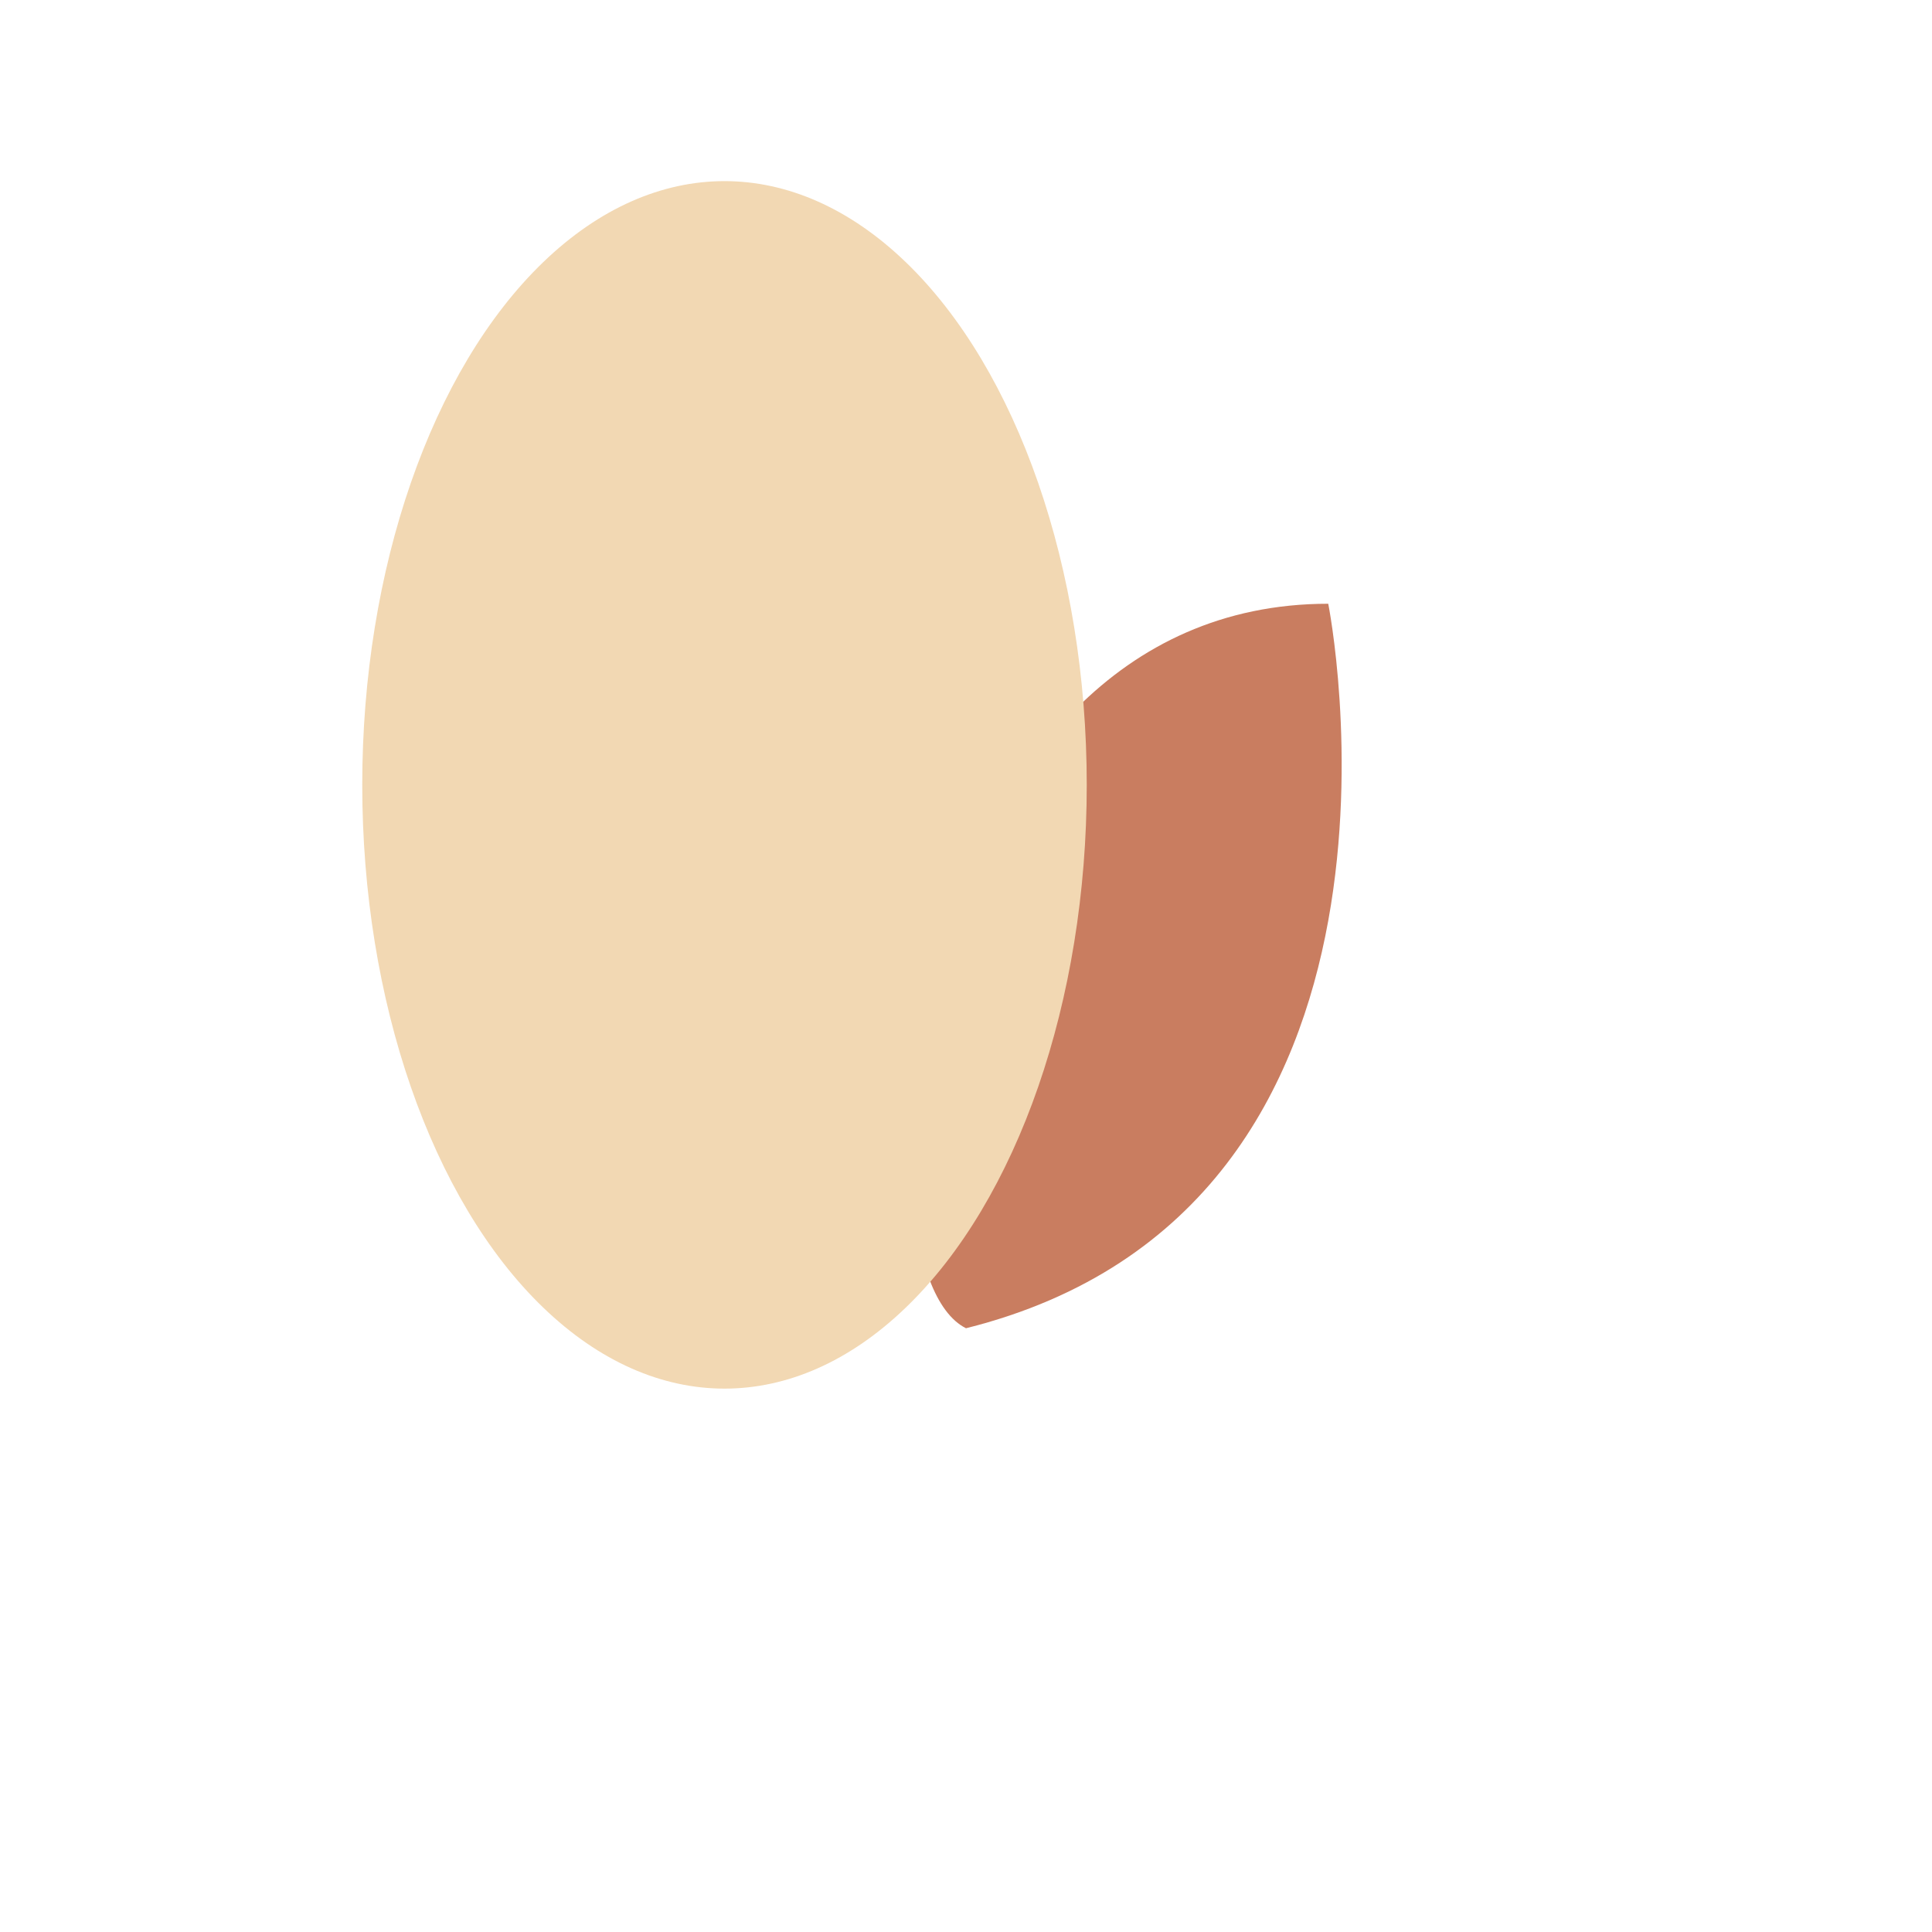
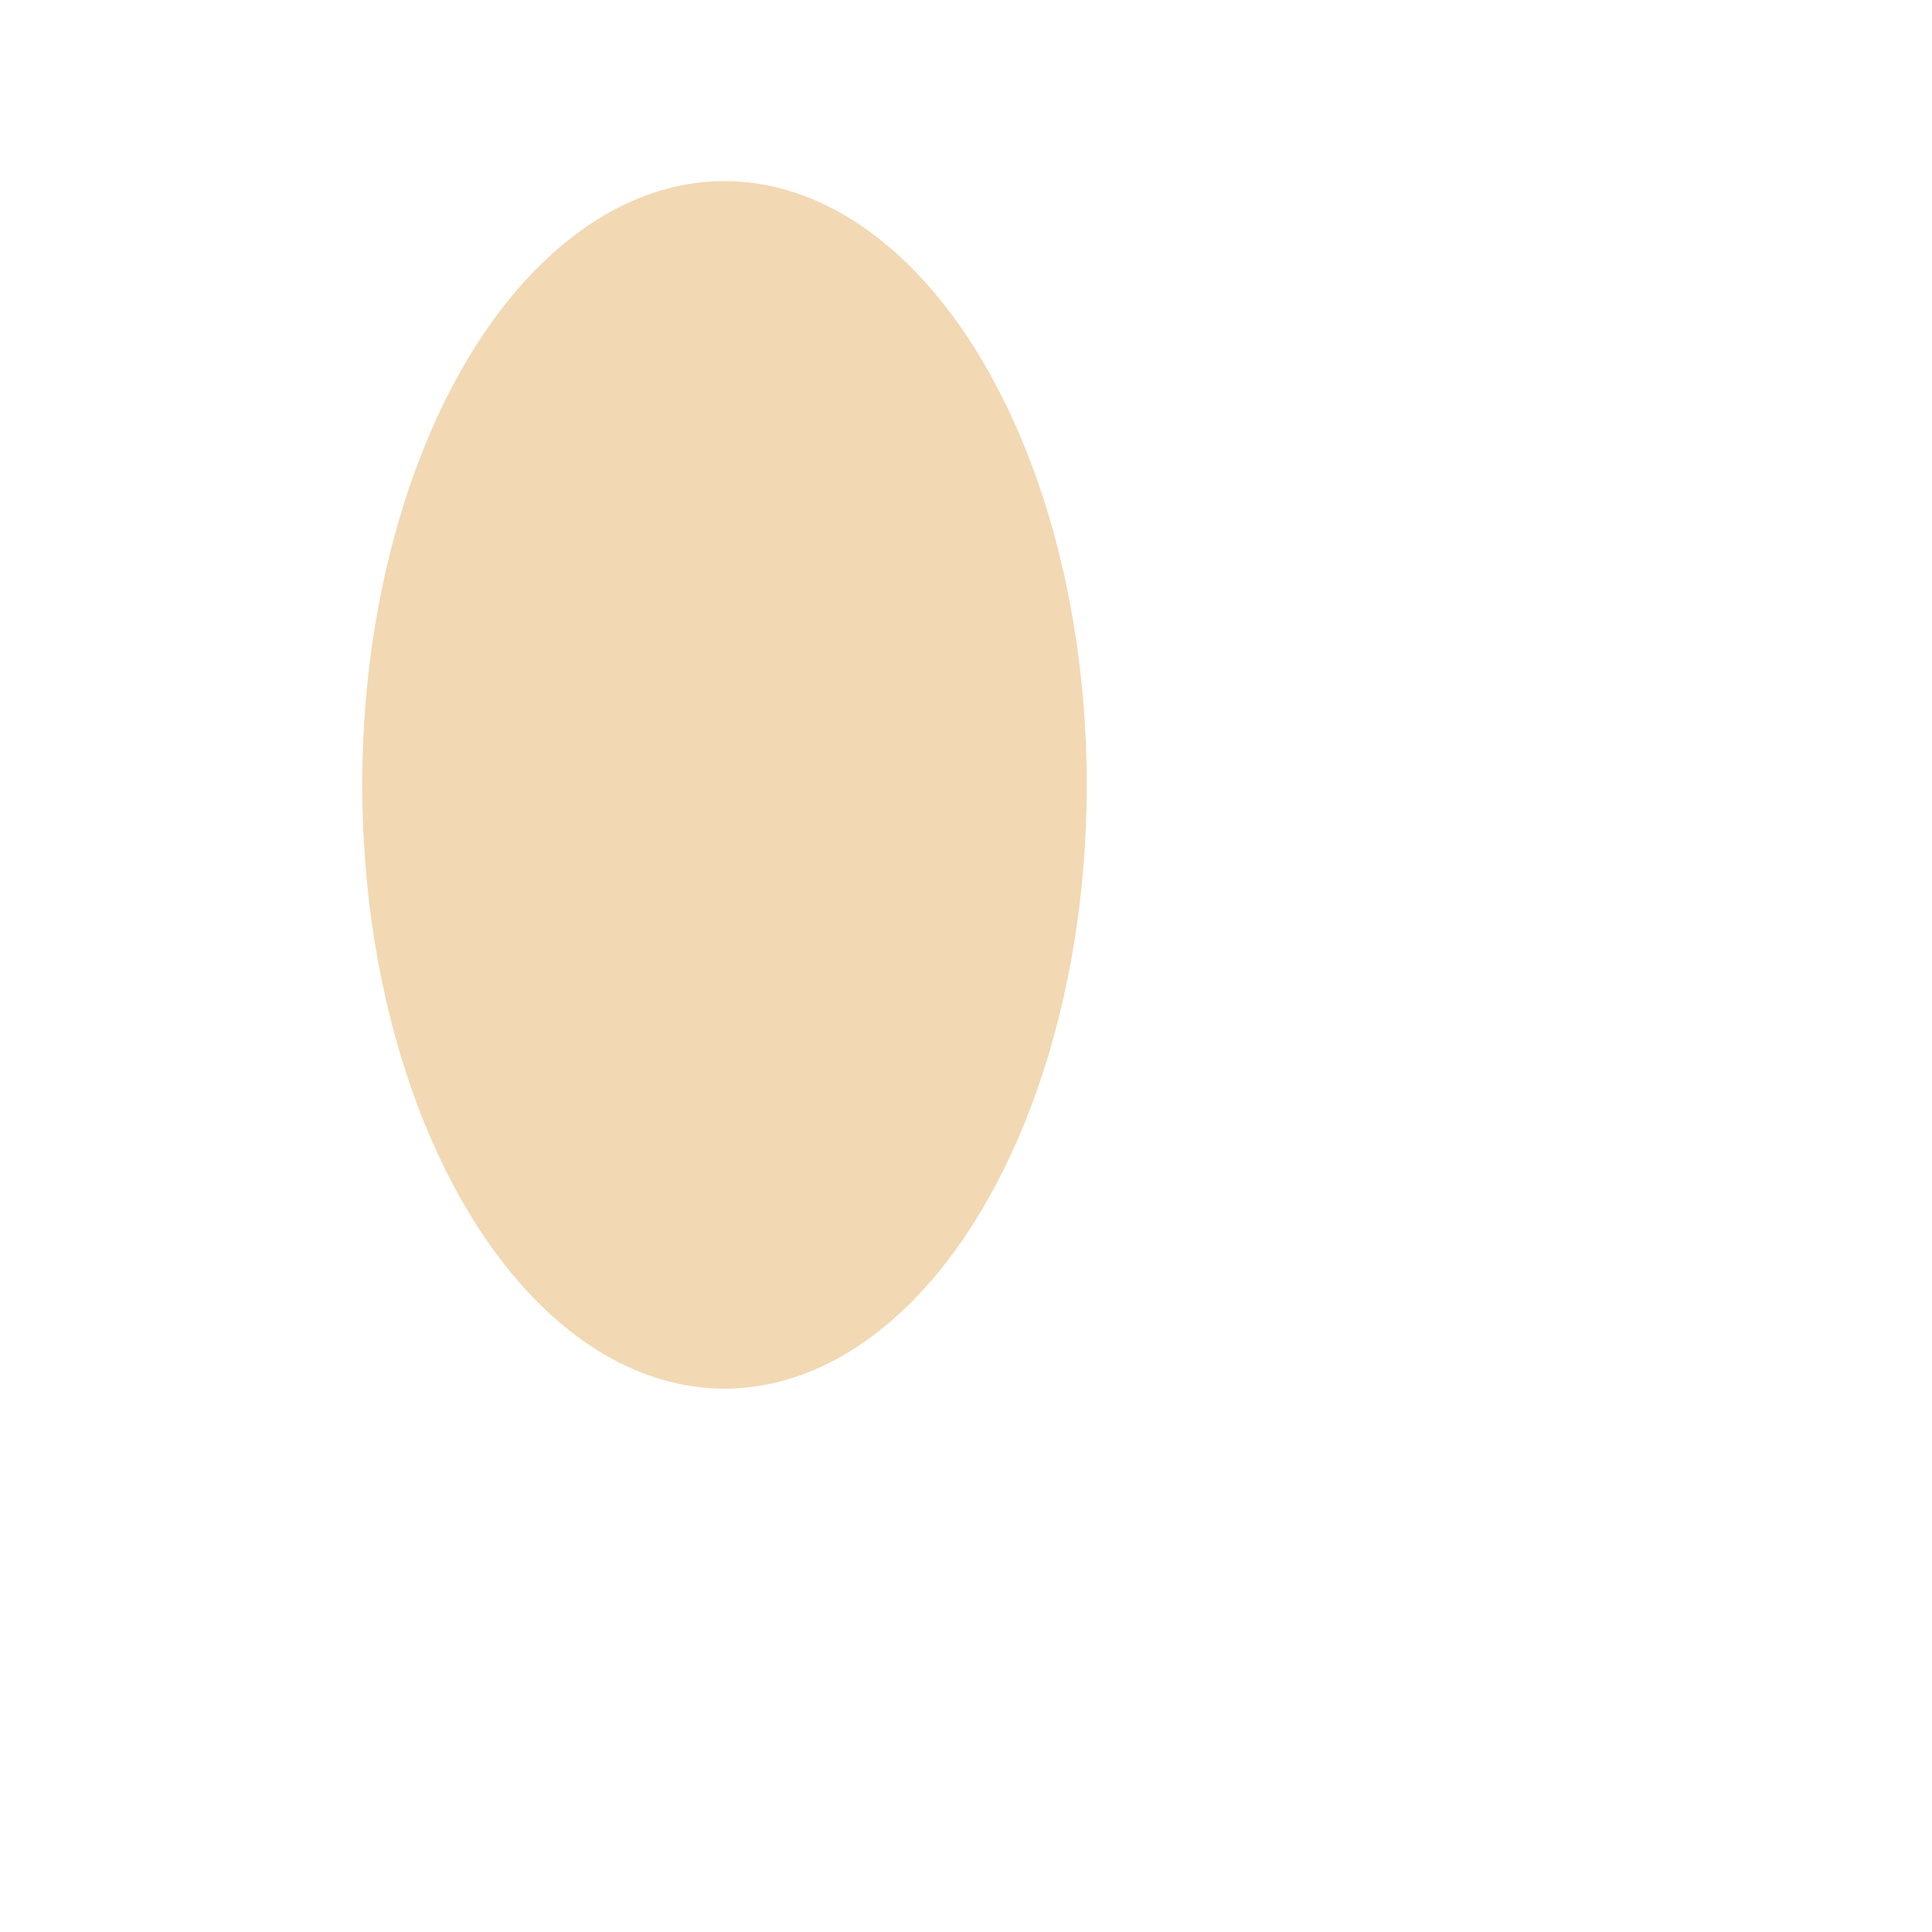
<svg xmlns="http://www.w3.org/2000/svg" width="32" height="32" viewBox="0 0 32 32">
-   <path d="M16 22c8-2 6-12 6-12-7 0-8 11-6 12z" fill="#C97D60" />
  <ellipse cx="12" cy="13" rx="6" ry="10" fill="#F2D8B3" />
</svg>